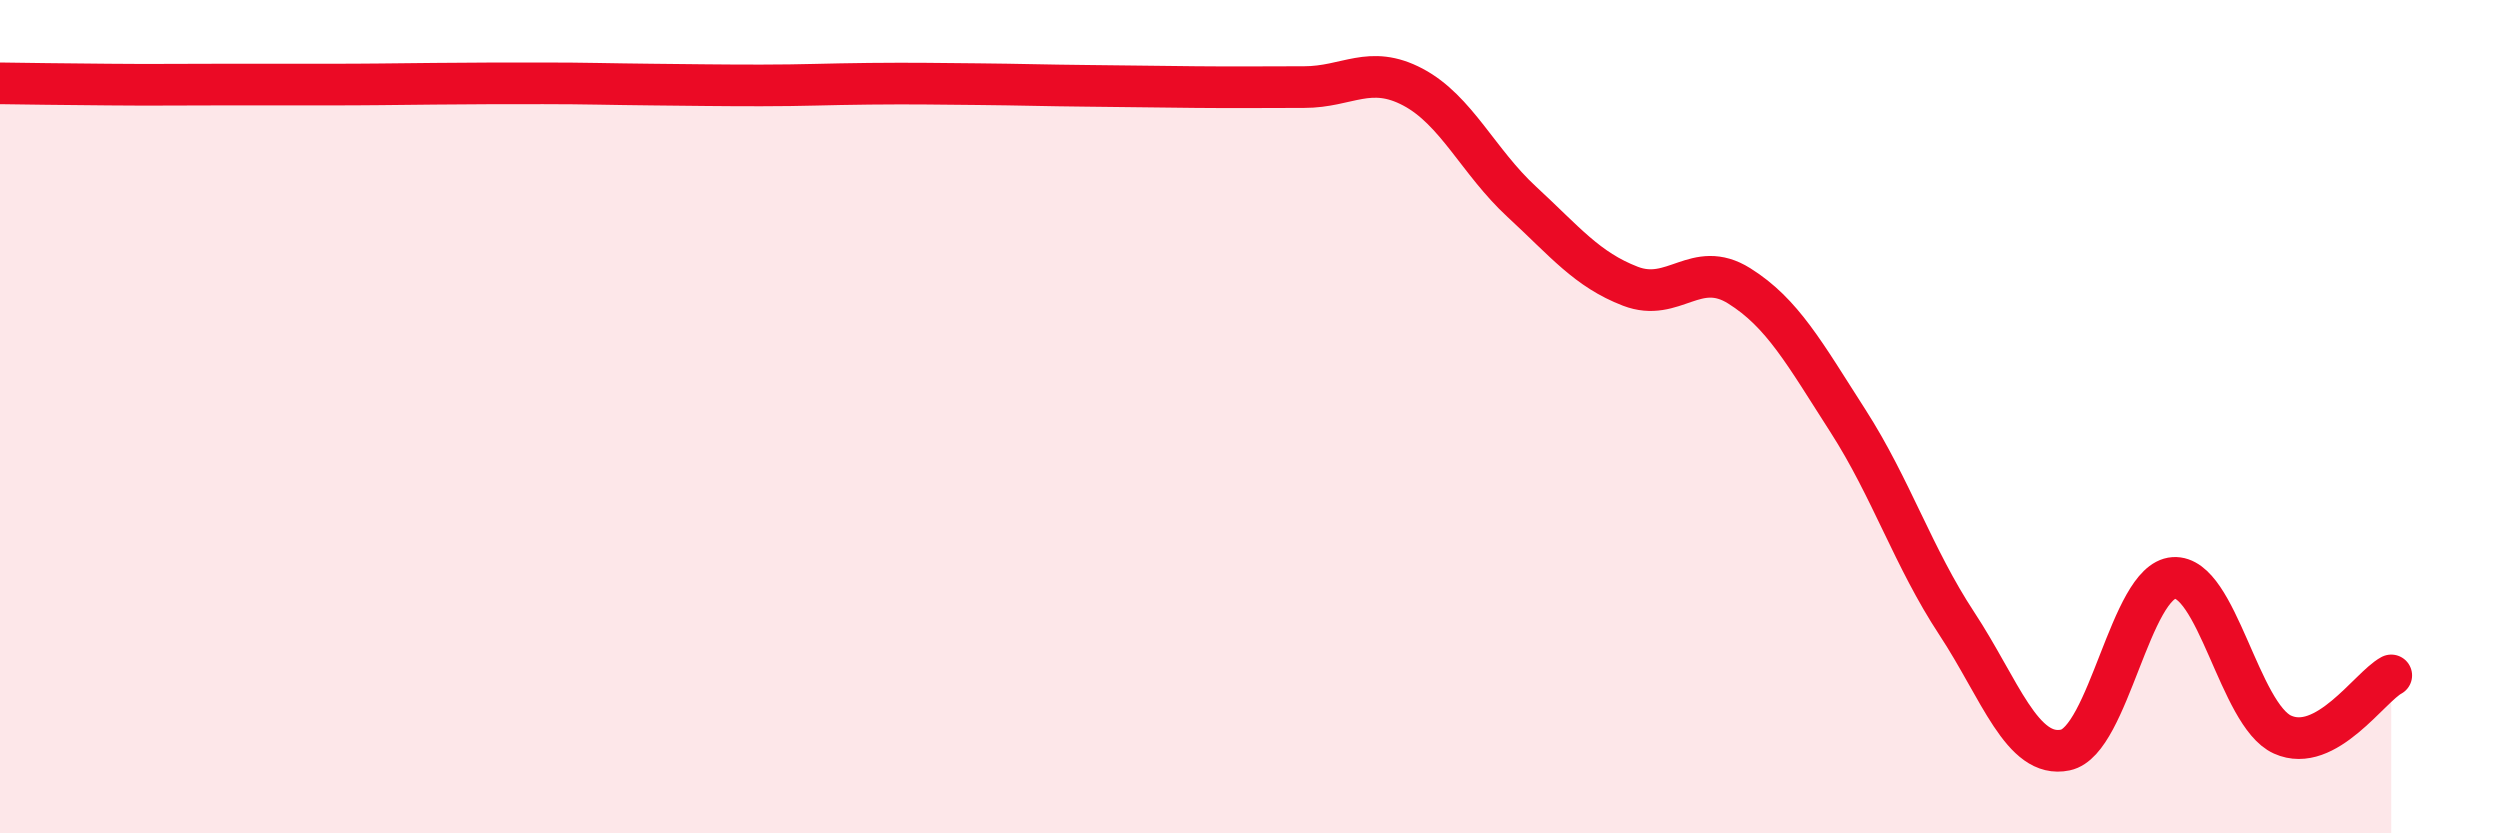
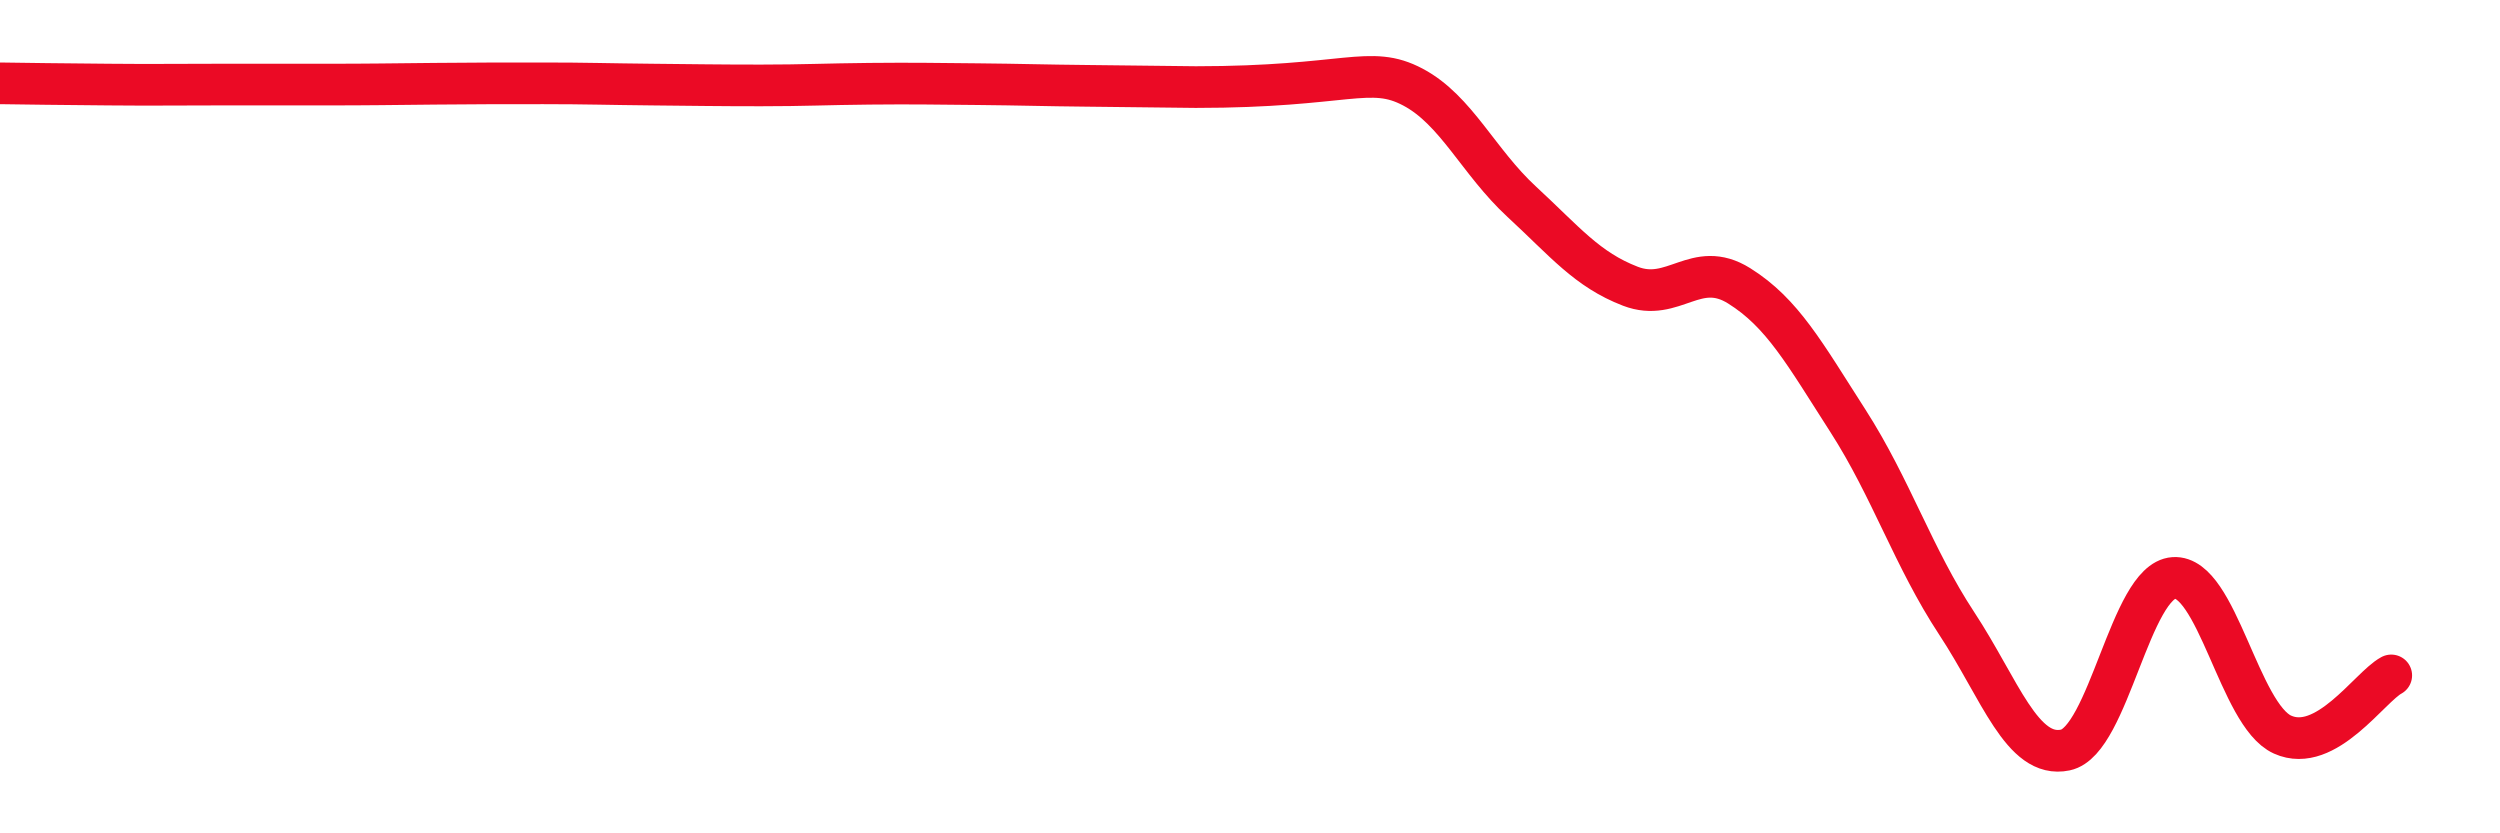
<svg xmlns="http://www.w3.org/2000/svg" width="60" height="20" viewBox="0 0 60 20">
-   <path d="M 0,2 C 0.52,2.01 1.57,2.02 2.61,2.03 C 3.65,2.04 4.18,2.03 5.22,2.03 C 6.26,2.03 6.79,2.03 7.83,2.03 C 8.87,2.03 9.39,2.02 10.43,2.01 C 11.47,2 12,2 13.04,2 C 14.08,2 14.61,2.02 15.65,2.03 C 16.69,2.04 17.22,2.05 18.26,2.05 C 19.3,2.05 19.83,2.02 20.87,2.01 C 21.91,2 22.44,2.01 23.48,2.02 C 24.52,2.03 25.05,2.05 26.09,2.06 C 27.13,2.07 27.66,2.08 28.7,2.09 C 29.74,2.1 30.26,2.09 31.3,2.09 C 32.34,2.09 32.87,1.54 33.91,2.09 C 34.95,2.64 35.48,3.88 36.52,4.84 C 37.56,5.8 38.09,6.47 39.13,6.87 C 40.17,7.27 40.7,6.21 41.74,6.86 C 42.78,7.51 43.31,8.48 44.35,10.1 C 45.39,11.72 45.92,13.38 46.96,14.96 C 48,16.54 48.53,18.22 49.57,18 C 50.61,17.78 51.13,13.94 52.17,13.87 C 53.21,13.8 53.74,17.16 54.78,17.63 C 55.82,18.1 56.87,16.49 57.39,16.21L57.39 20L0 20Z" fill="#EB0A25" opacity="0.1" stroke-linecap="round" stroke-linejoin="round" />
-   <path d="M 0,2 C 0.52,2.01 1.57,2.02 2.61,2.03 C 3.65,2.04 4.18,2.03 5.22,2.03 C 6.26,2.03 6.79,2.03 7.83,2.03 C 8.87,2.03 9.39,2.02 10.43,2.01 C 11.47,2 12,2 13.04,2 C 14.08,2 14.61,2.02 15.65,2.03 C 16.69,2.04 17.22,2.05 18.26,2.05 C 19.3,2.05 19.83,2.02 20.87,2.01 C 21.91,2 22.44,2.01 23.48,2.02 C 24.52,2.03 25.05,2.05 26.09,2.06 C 27.13,2.07 27.66,2.08 28.7,2.09 C 29.74,2.1 30.26,2.09 31.3,2.09 C 32.34,2.09 32.87,1.54 33.91,2.09 C 34.95,2.64 35.48,3.88 36.52,4.84 C 37.56,5.8 38.09,6.47 39.13,6.87 C 40.17,7.27 40.7,6.21 41.74,6.86 C 42.78,7.51 43.31,8.48 44.35,10.1 C 45.39,11.72 45.92,13.38 46.96,14.96 C 48,16.54 48.53,18.22 49.57,18 C 50.61,17.78 51.13,13.94 52.17,13.87 C 53.21,13.8 53.74,17.16 54.78,17.63 C 55.82,18.1 56.87,16.49 57.39,16.21" stroke="#EB0A25" stroke-width="1" fill="none" stroke-linecap="round" stroke-linejoin="round" />
+   <path d="M 0,2 C 0.52,2.01 1.57,2.02 2.61,2.03 C 3.65,2.04 4.18,2.03 5.22,2.03 C 6.26,2.03 6.79,2.03 7.83,2.03 C 8.87,2.03 9.39,2.02 10.43,2.01 C 11.47,2 12,2 13.04,2 C 14.08,2 14.61,2.02 15.65,2.03 C 16.69,2.04 17.22,2.05 18.26,2.05 C 19.3,2.05 19.83,2.02 20.87,2.01 C 21.91,2 22.44,2.01 23.48,2.02 C 24.52,2.03 25.05,2.05 26.09,2.06 C 27.13,2.07 27.66,2.08 28.7,2.09 C 32.34,2.09 32.87,1.54 33.91,2.09 C 34.95,2.64 35.48,3.88 36.52,4.84 C 37.56,5.8 38.09,6.47 39.13,6.87 C 40.17,7.27 40.7,6.21 41.74,6.86 C 42.78,7.51 43.31,8.48 44.35,10.1 C 45.39,11.72 45.92,13.38 46.96,14.96 C 48,16.54 48.53,18.22 49.57,18 C 50.61,17.78 51.13,13.94 52.17,13.87 C 53.21,13.8 53.74,17.16 54.78,17.63 C 55.82,18.1 56.87,16.49 57.39,16.21" stroke="#EB0A25" stroke-width="1" fill="none" stroke-linecap="round" stroke-linejoin="round" />
</svg>